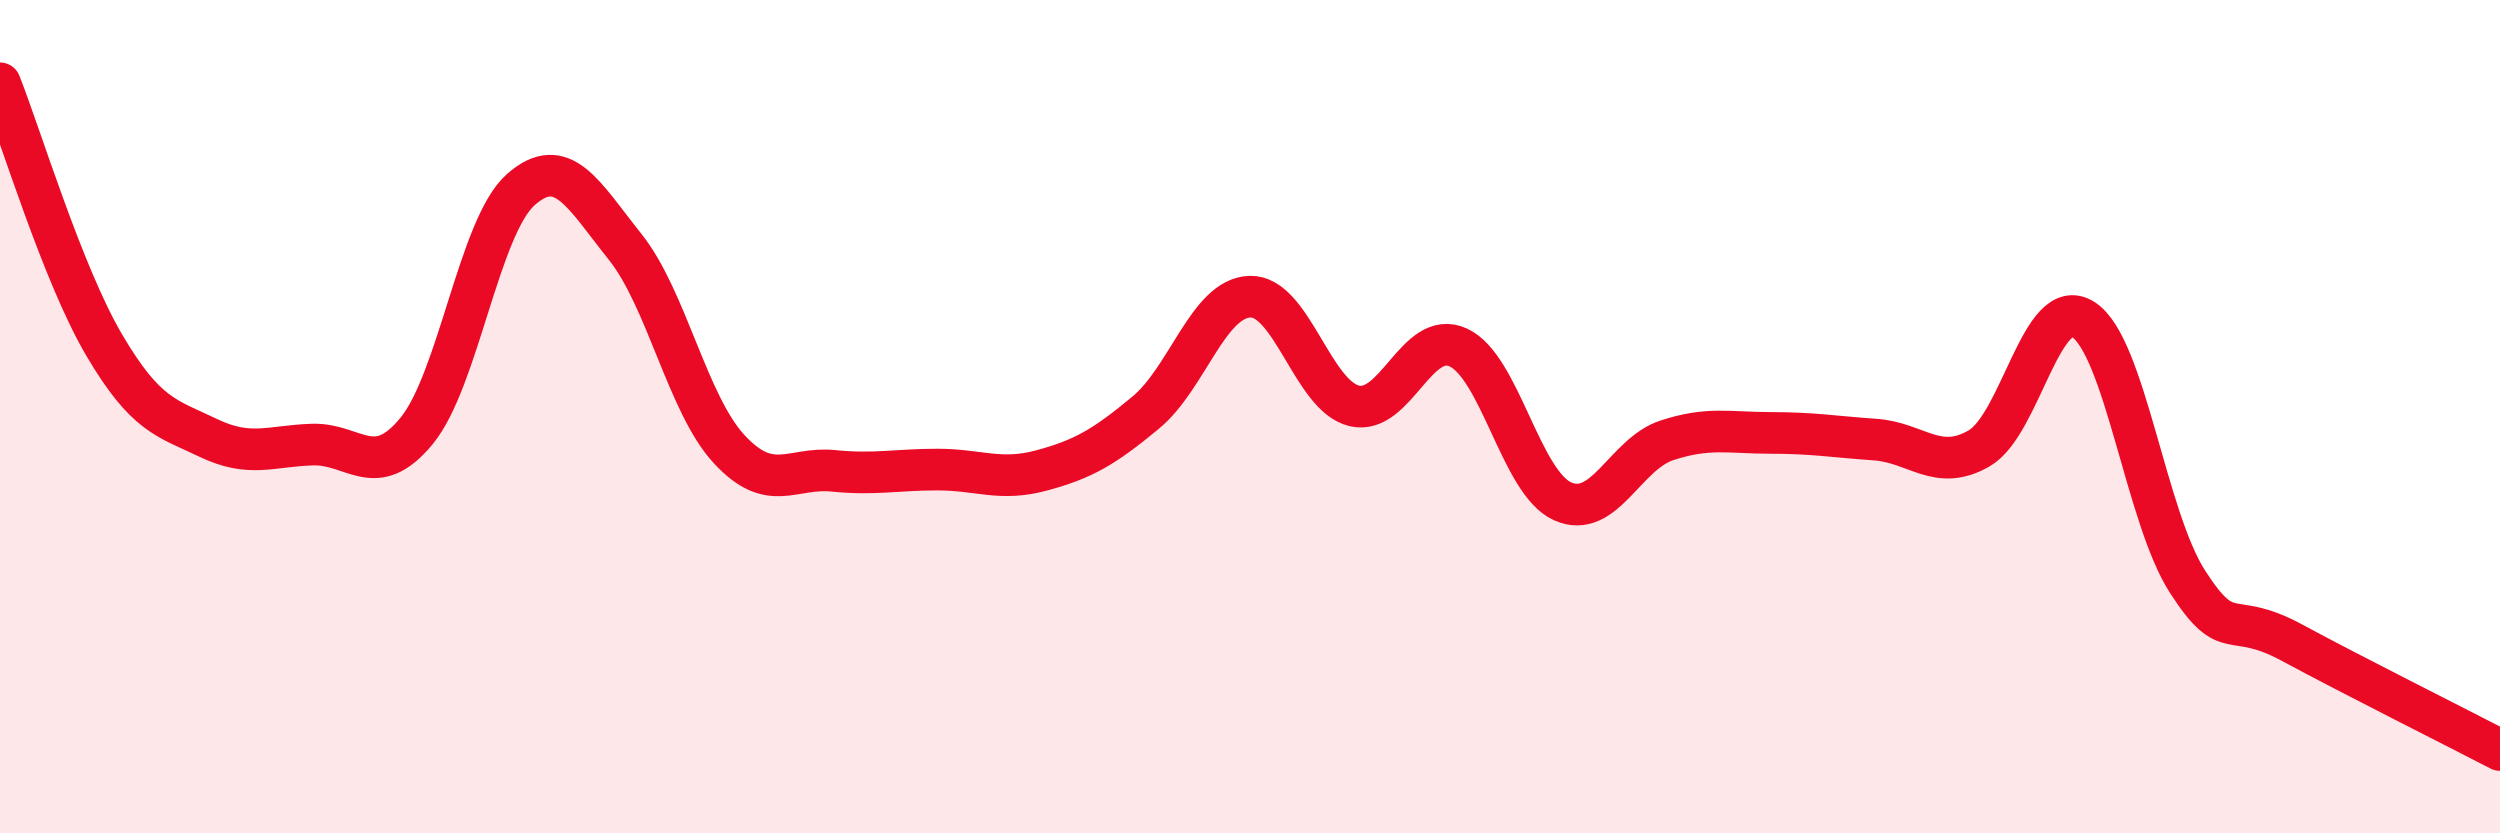
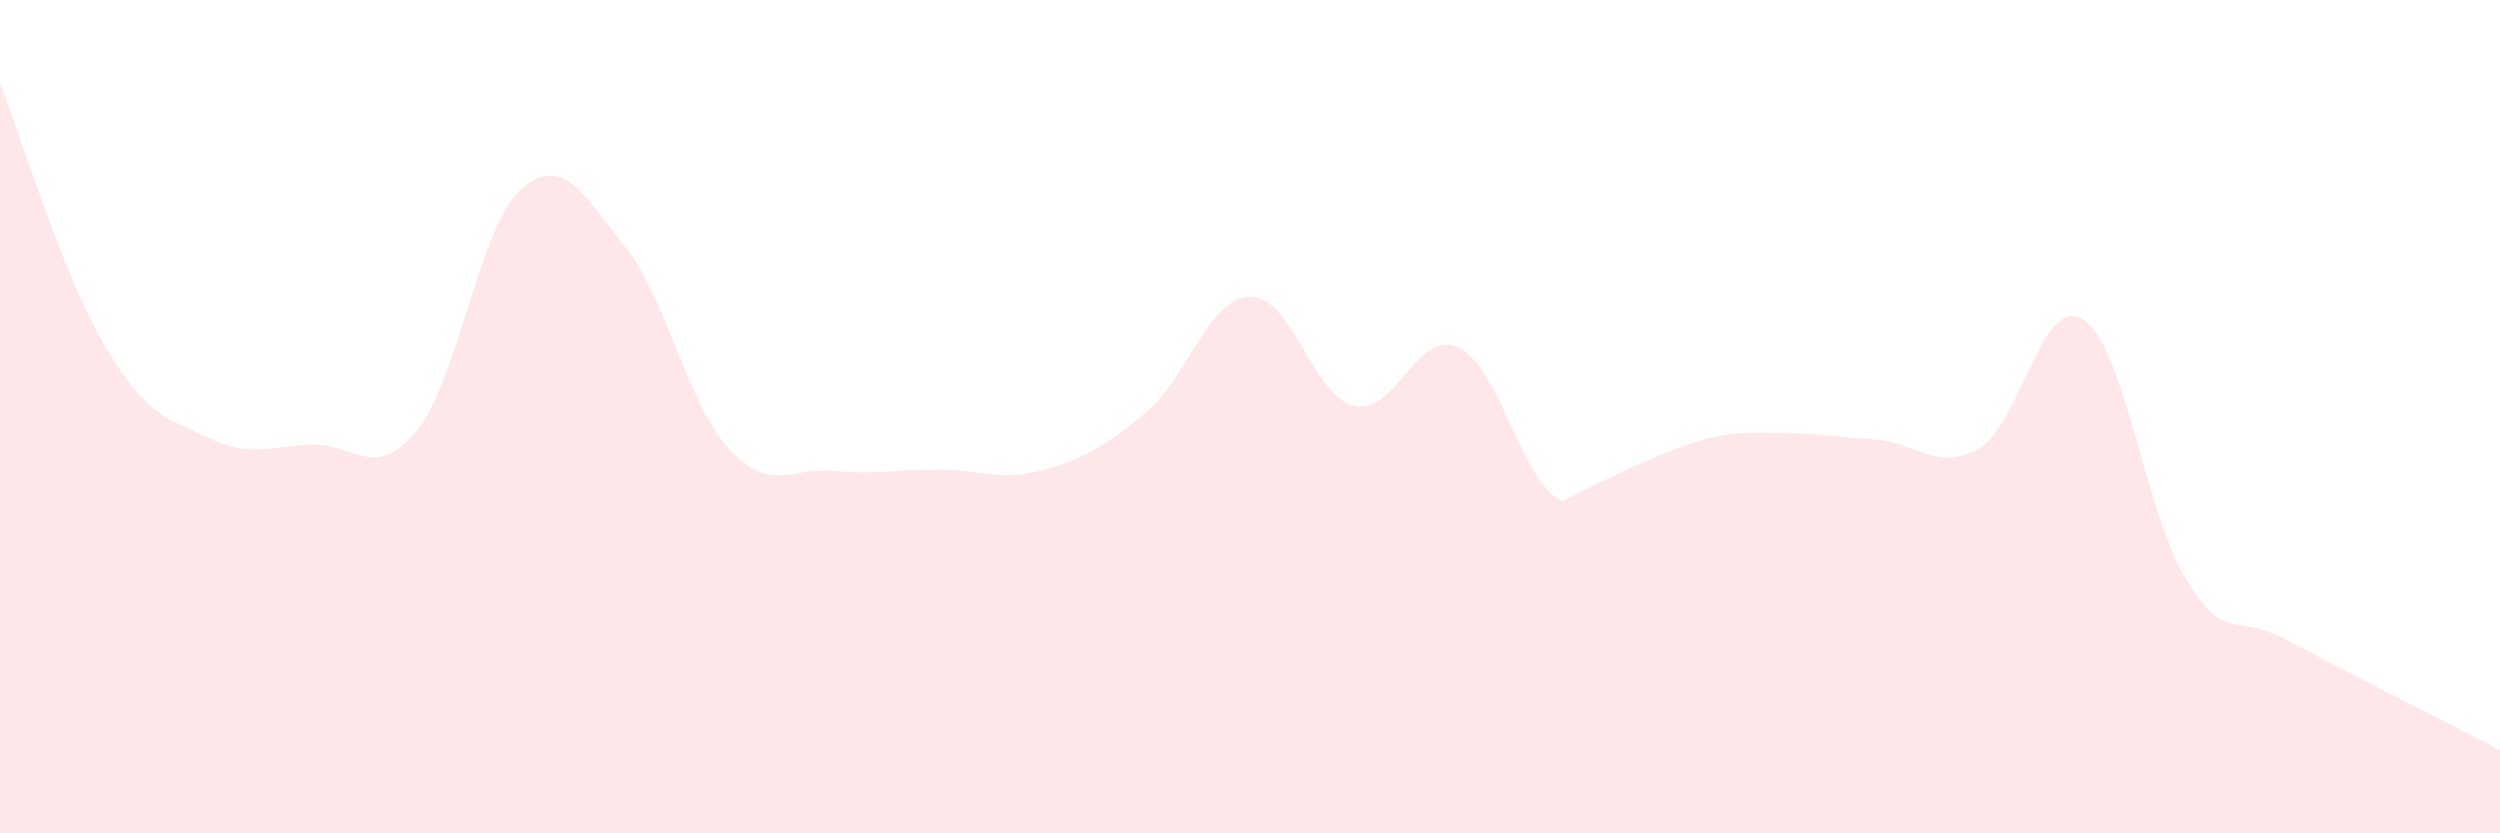
<svg xmlns="http://www.w3.org/2000/svg" width="60" height="20" viewBox="0 0 60 20">
-   <path d="M 0,2 C 0.5,3.26 1.5,6.58 2.5,8.28 C 3.5,9.98 4,10.03 5,10.51 C 6,10.99 6.5,10.7 7.5,10.67 C 8.5,10.64 9,11.56 10,10.34 C 11,9.12 11.5,5.43 12.5,4.55 C 13.5,3.67 14,4.67 15,5.92 C 16,7.17 16.5,9.7 17.5,10.78 C 18.5,11.86 19,11.2 20,11.3 C 21,11.4 21.5,11.27 22.5,11.27 C 23.5,11.27 24,11.56 25,11.29 C 26,11.02 26.5,10.73 27.5,9.9 C 28.5,9.07 29,7.15 30,7.12 C 31,7.09 31.5,9.5 32.5,9.74 C 33.5,9.98 34,7.88 35,8.34 C 36,8.8 36.5,11.58 37.5,12.03 C 38.5,12.48 39,10.9 40,10.57 C 41,10.24 41.5,10.39 42.5,10.39 C 43.5,10.39 44,10.48 45,10.55 C 46,10.62 46.5,11.34 47.5,10.76 C 48.5,10.18 49,7.03 50,7.67 C 51,8.31 51.5,12.41 52.5,13.96 C 53.5,15.51 53.5,14.61 55,15.42 C 56.5,16.23 59,17.48 60,18L60 20L0 20Z" fill="#EB0A25" opacity="0.1" stroke-linecap="round" stroke-linejoin="round" />
-   <path d="M 0,2 C 0.5,3.26 1.5,6.58 2.5,8.28 C 3.5,9.98 4,10.03 5,10.51 C 6,10.99 6.5,10.7 7.5,10.67 C 8.5,10.64 9,11.56 10,10.34 C 11,9.12 11.5,5.43 12.5,4.55 C 13.5,3.67 14,4.67 15,5.92 C 16,7.17 16.5,9.7 17.5,10.78 C 18.5,11.86 19,11.2 20,11.3 C 21,11.4 21.5,11.27 22.5,11.27 C 23.5,11.27 24,11.56 25,11.29 C 26,11.02 26.5,10.73 27.5,9.9 C 28.5,9.07 29,7.15 30,7.12 C 31,7.09 31.5,9.5 32.5,9.74 C 33.5,9.98 34,7.88 35,8.34 C 36,8.8 36.5,11.58 37.5,12.03 C 38.5,12.48 39,10.9 40,10.57 C 41,10.24 41.5,10.39 42.5,10.39 C 43.5,10.39 44,10.48 45,10.55 C 46,10.62 46.5,11.34 47.5,10.76 C 48.5,10.18 49,7.03 50,7.67 C 51,8.31 51.5,12.41 52.5,13.96 C 53.5,15.51 53.5,14.61 55,15.42 C 56.5,16.23 59,17.48 60,18" stroke="#EB0A25" stroke-width="1" fill="none" stroke-linecap="round" stroke-linejoin="round" />
+   <path d="M 0,2 C 0.5,3.26 1.5,6.58 2.5,8.28 C 3.5,9.98 4,10.03 5,10.51 C 6,10.99 6.5,10.7 7.5,10.67 C 8.5,10.64 9,11.56 10,10.34 C 11,9.12 11.5,5.43 12.5,4.55 C 13.5,3.67 14,4.67 15,5.92 C 16,7.17 16.5,9.7 17.5,10.78 C 18.5,11.86 19,11.2 20,11.3 C 21,11.4 21.5,11.27 22.5,11.27 C 23.5,11.27 24,11.56 25,11.29 C 26,11.02 26.5,10.73 27.5,9.9 C 28.5,9.07 29,7.15 30,7.12 C 31,7.09 31.5,9.5 32.5,9.74 C 33.5,9.98 34,7.88 35,8.34 C 36,8.8 36.5,11.58 37.5,12.03 C 41,10.24 41.5,10.39 42.5,10.39 C 43.5,10.39 44,10.48 45,10.55 C 46,10.62 46.5,11.34 47.5,10.76 C 48.5,10.18 49,7.03 50,7.67 C 51,8.31 51.5,12.41 52.5,13.96 C 53.5,15.51 53.5,14.61 55,15.42 C 56.5,16.23 59,17.48 60,18L60 20L0 20Z" fill="#EB0A25" opacity="0.1" stroke-linecap="round" stroke-linejoin="round" />
</svg>